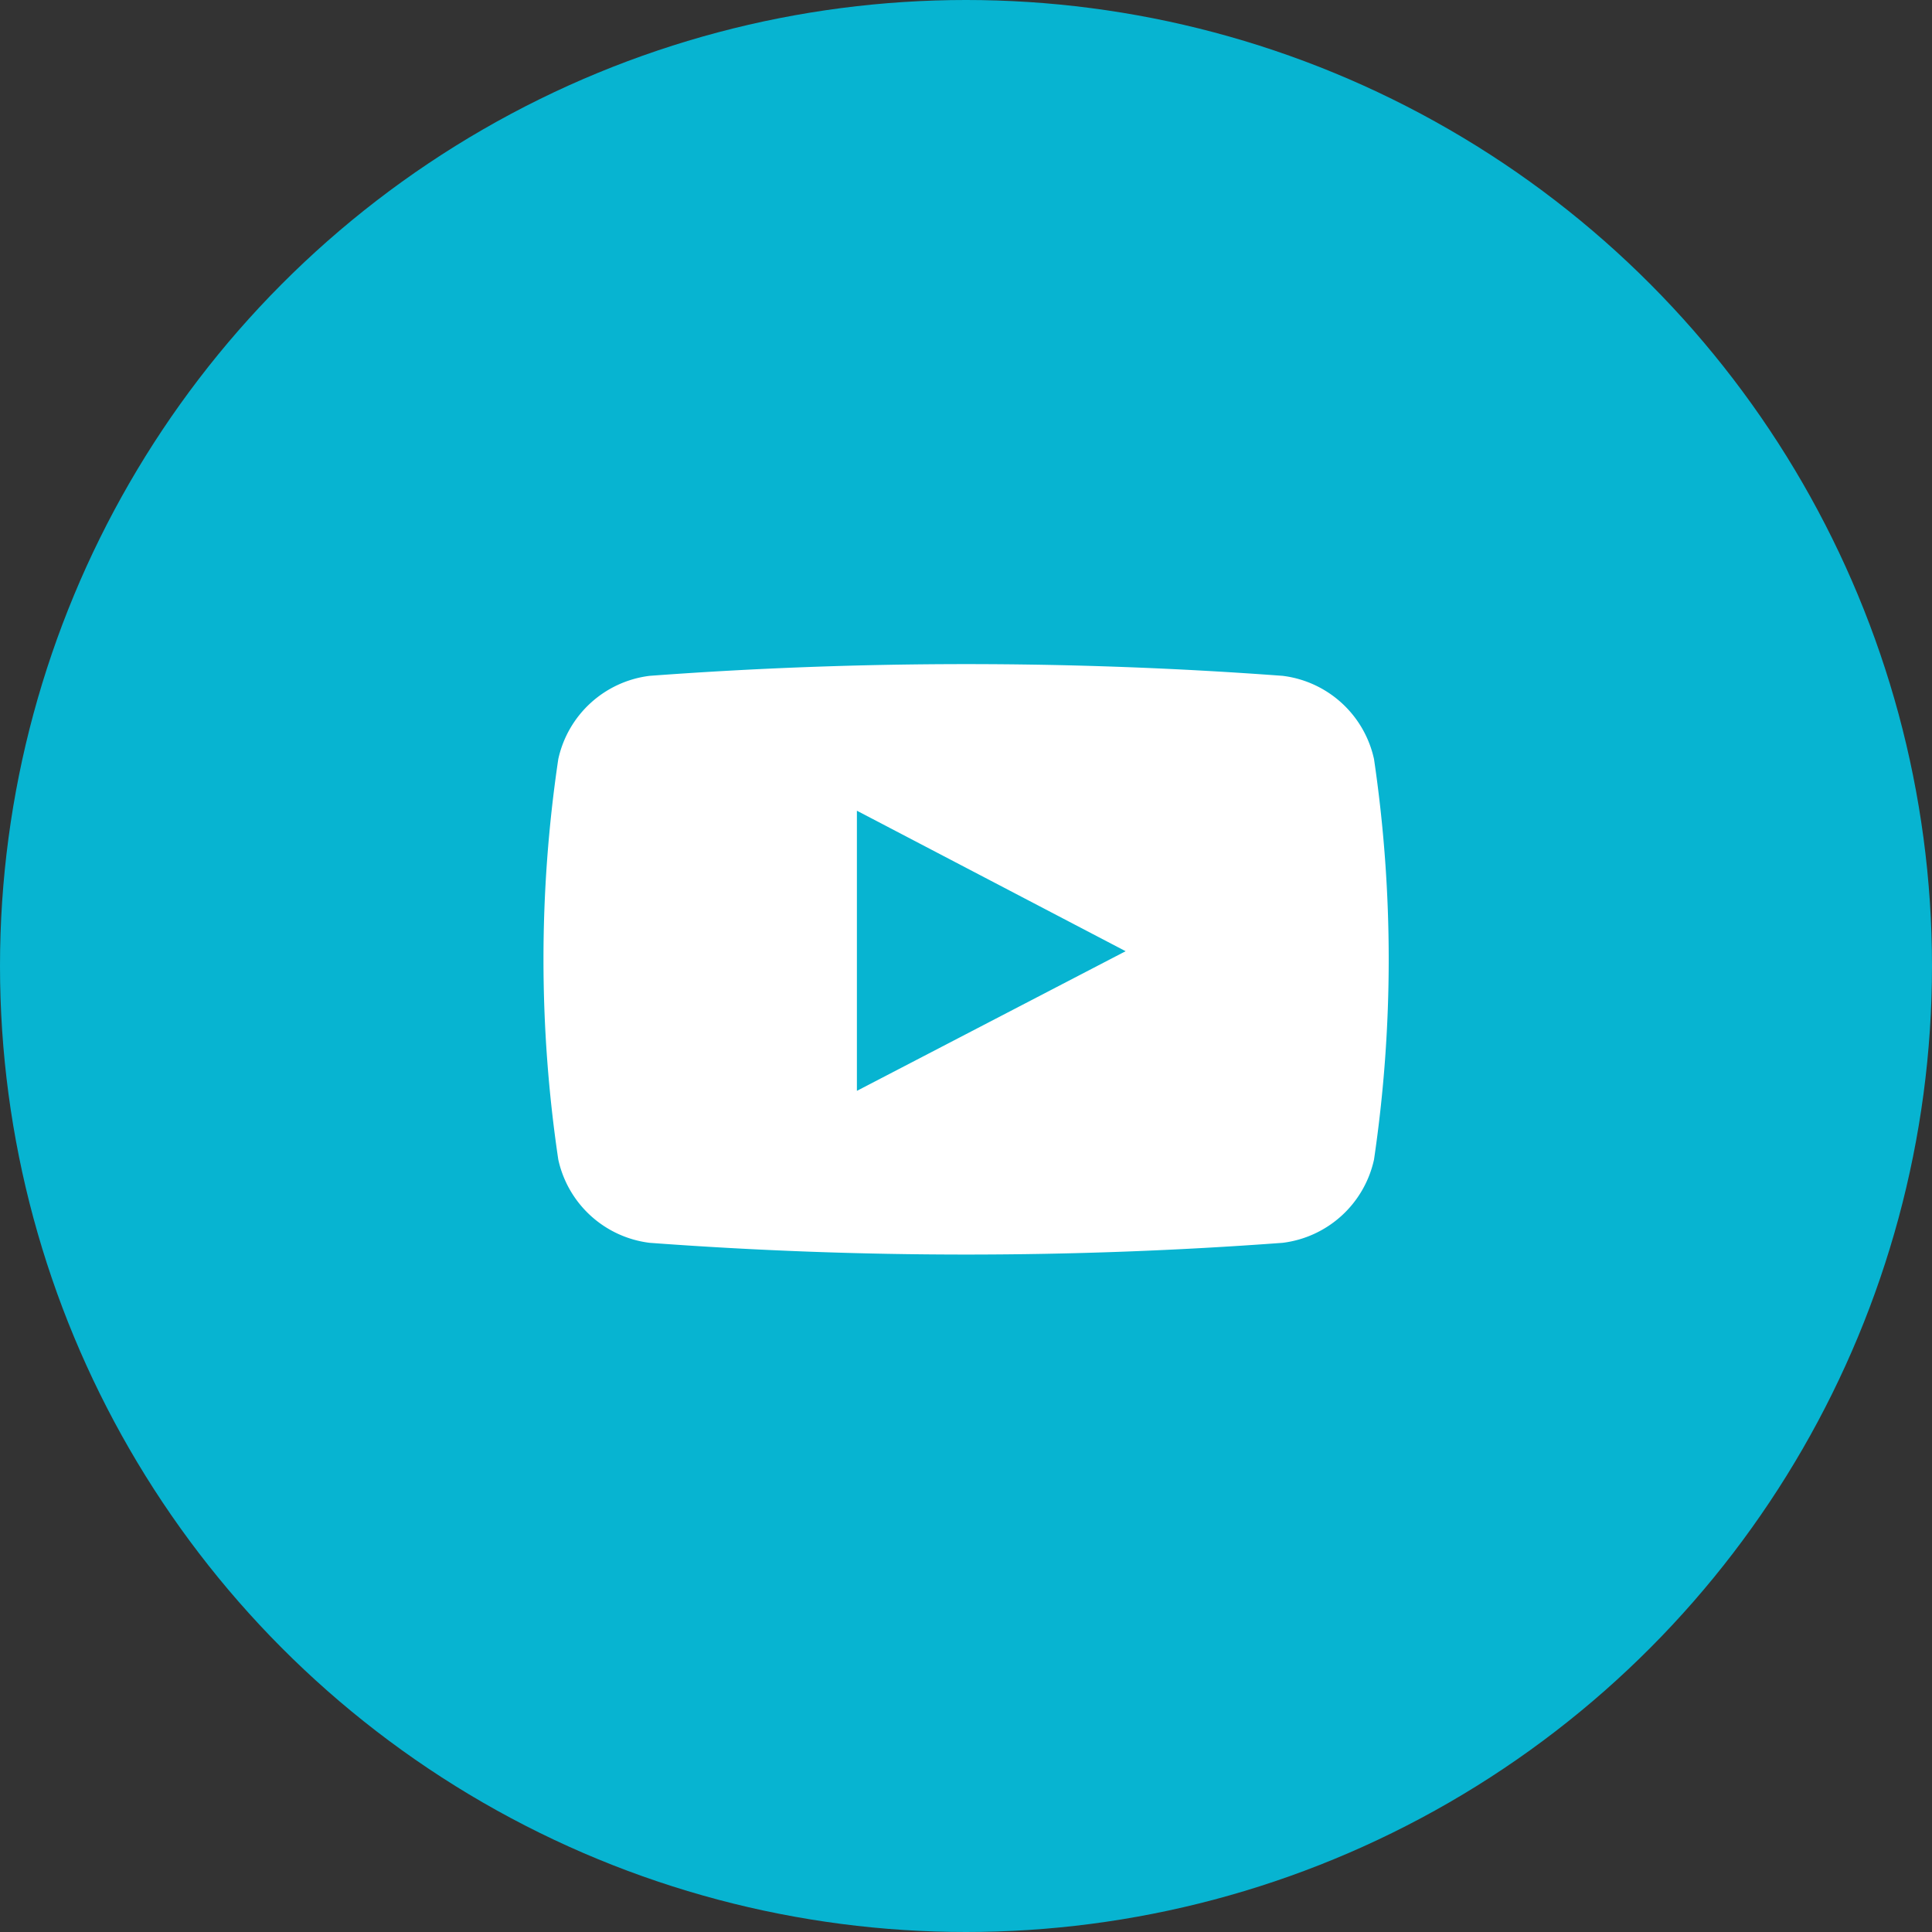
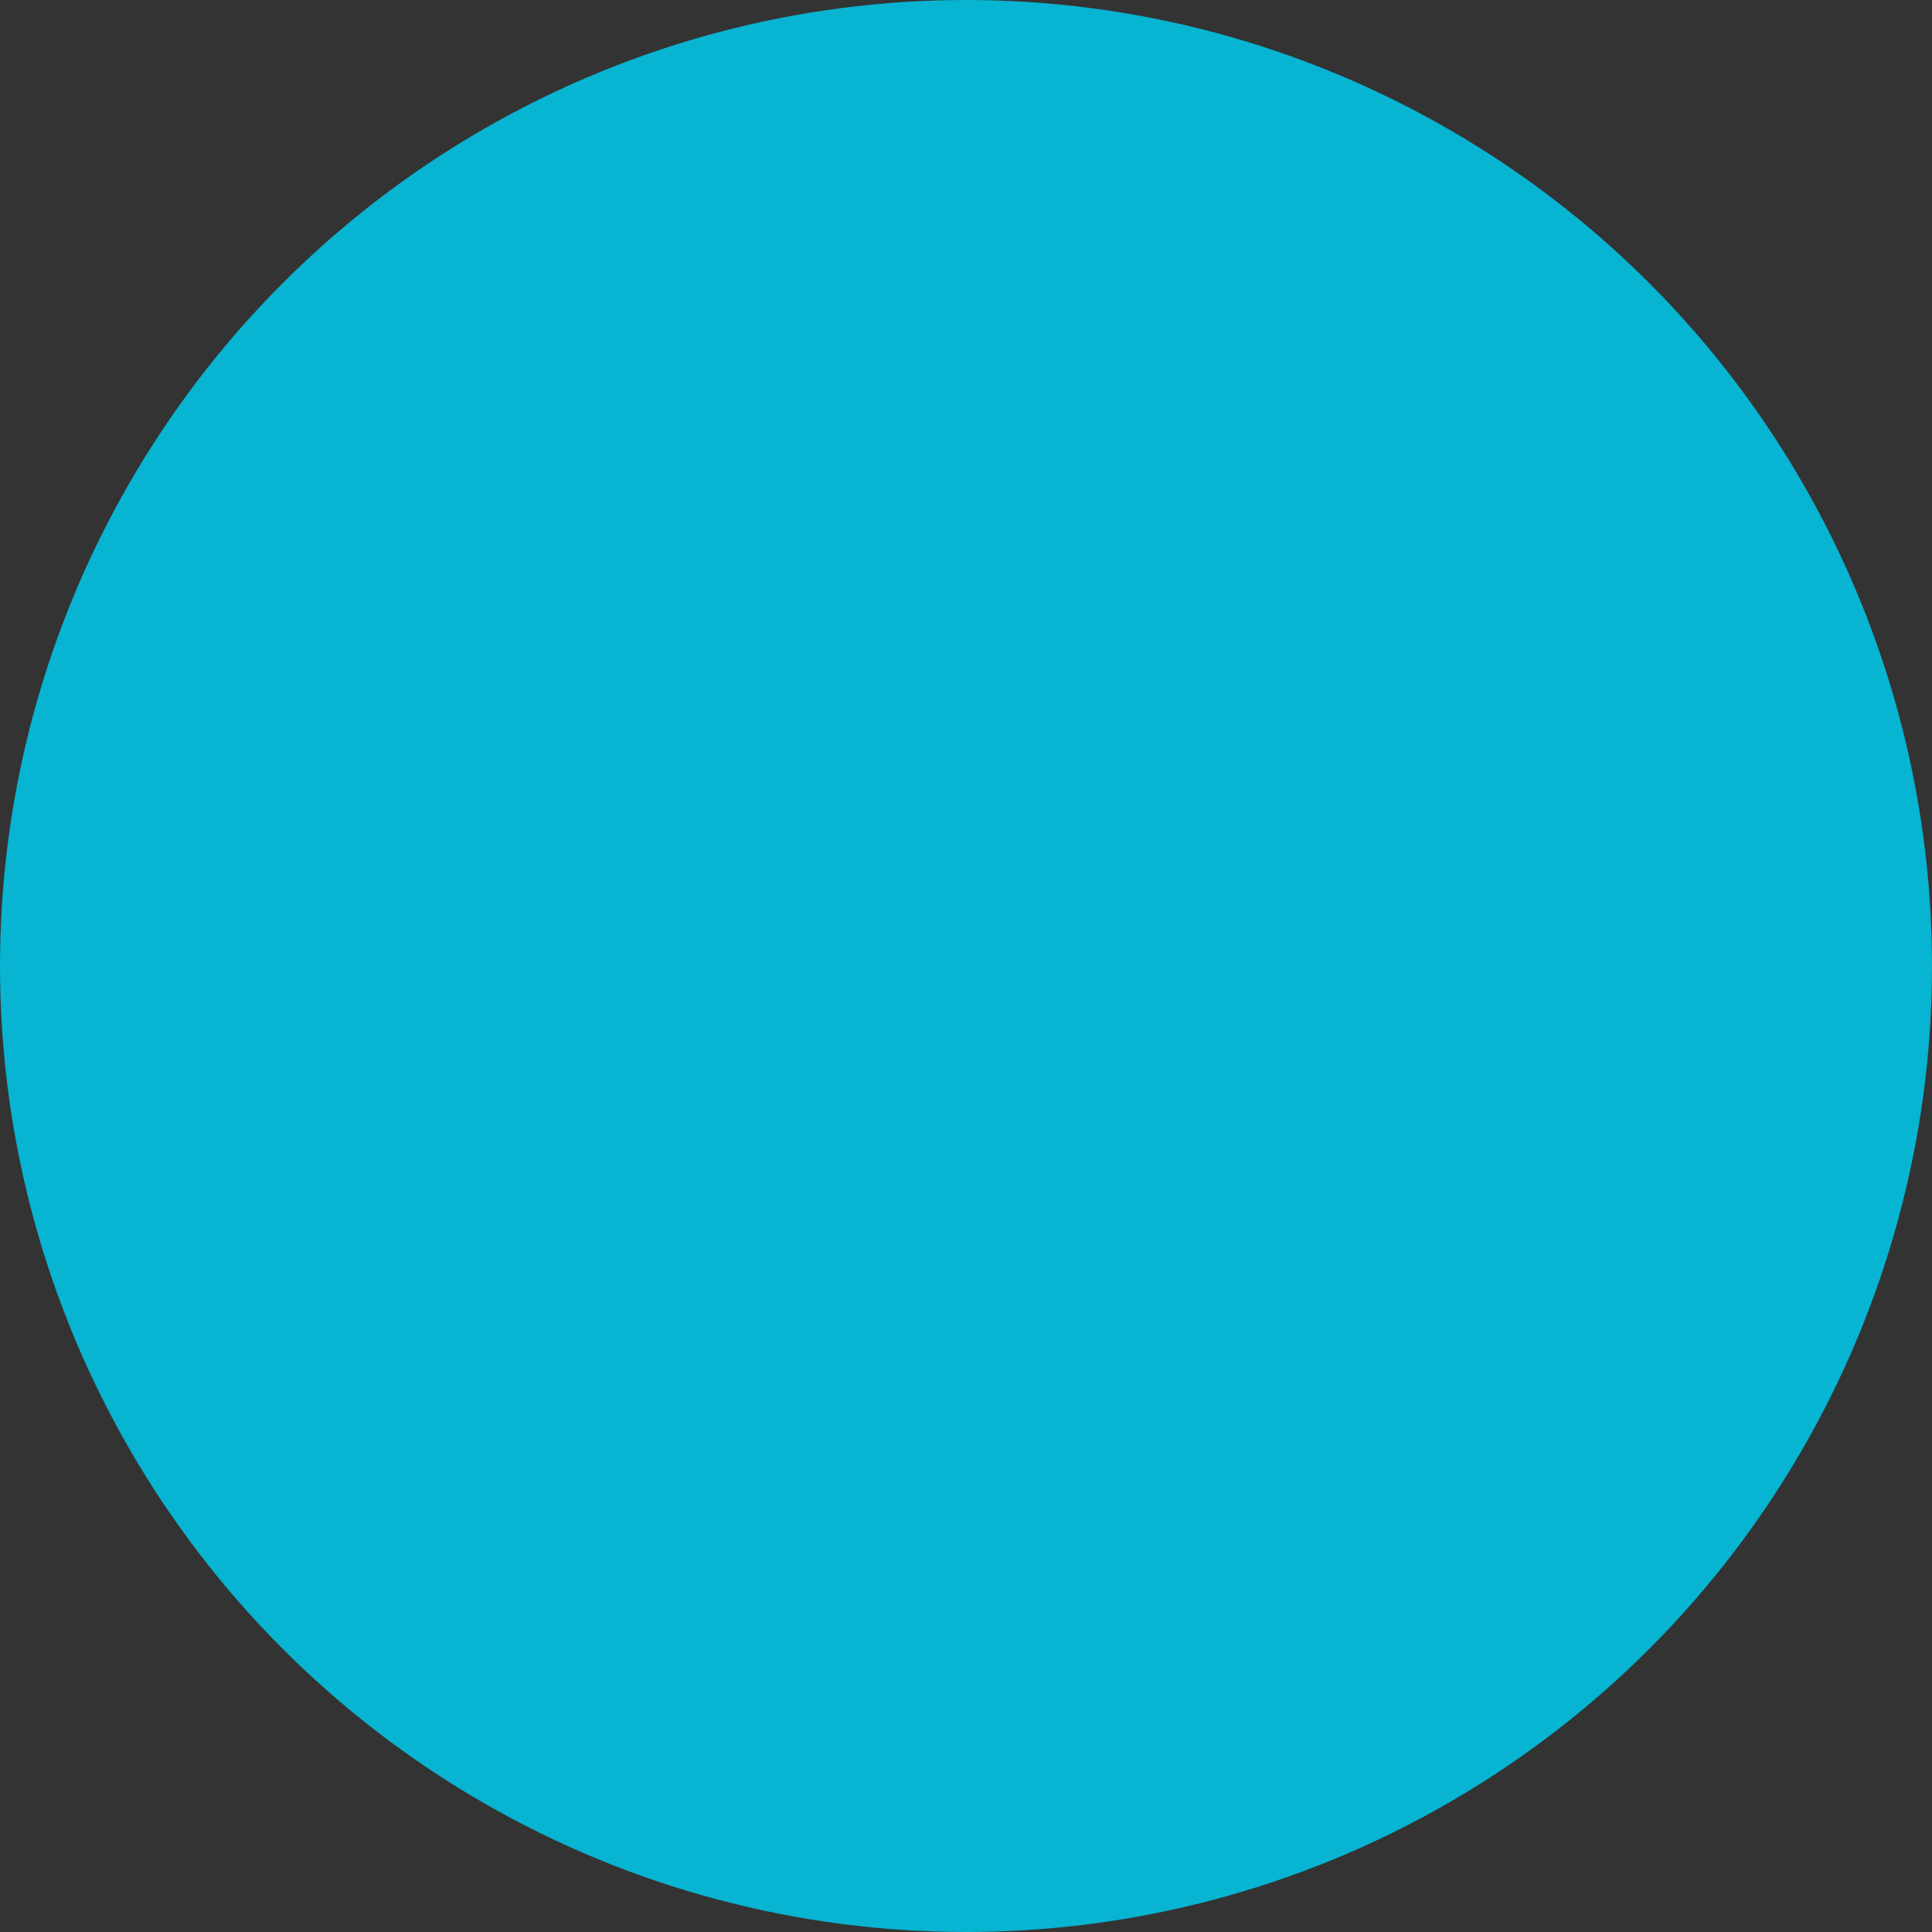
<svg xmlns="http://www.w3.org/2000/svg" width="32" height="32" viewBox="0 0 32 32">
  <rect x="0" y="0" width="32" height="32" fill="#333333" stroke="none" />
  <g data-name="グループ 726" transform="translate(-80)">
    <circle data-name="楕円形 6" cx="16" cy="16" r="16" transform="translate(80)" fill="#07b4d1" />
-     <path data-name="パス 44" d="M102.758 12.573a1.77 1.77 0 0 0-1.513-1.379 70.835 70.835 0 0 0-10.485 0 1.77 1.77 0 0 0-1.513 1.379 22.546 22.546 0 0 0 0 6.633 1.77 1.77 0 0 0 1.513 1.379 70.808 70.808 0 0 0 10.485 0 1.771 1.771 0 0 0 1.513-1.379 22.72 22.72 0 0 0 0-6.633zm-8.565 5.495v-4.64l4.451 2.327z" fill="#fff" fill-rule="evenodd" />
  </g>
</svg>